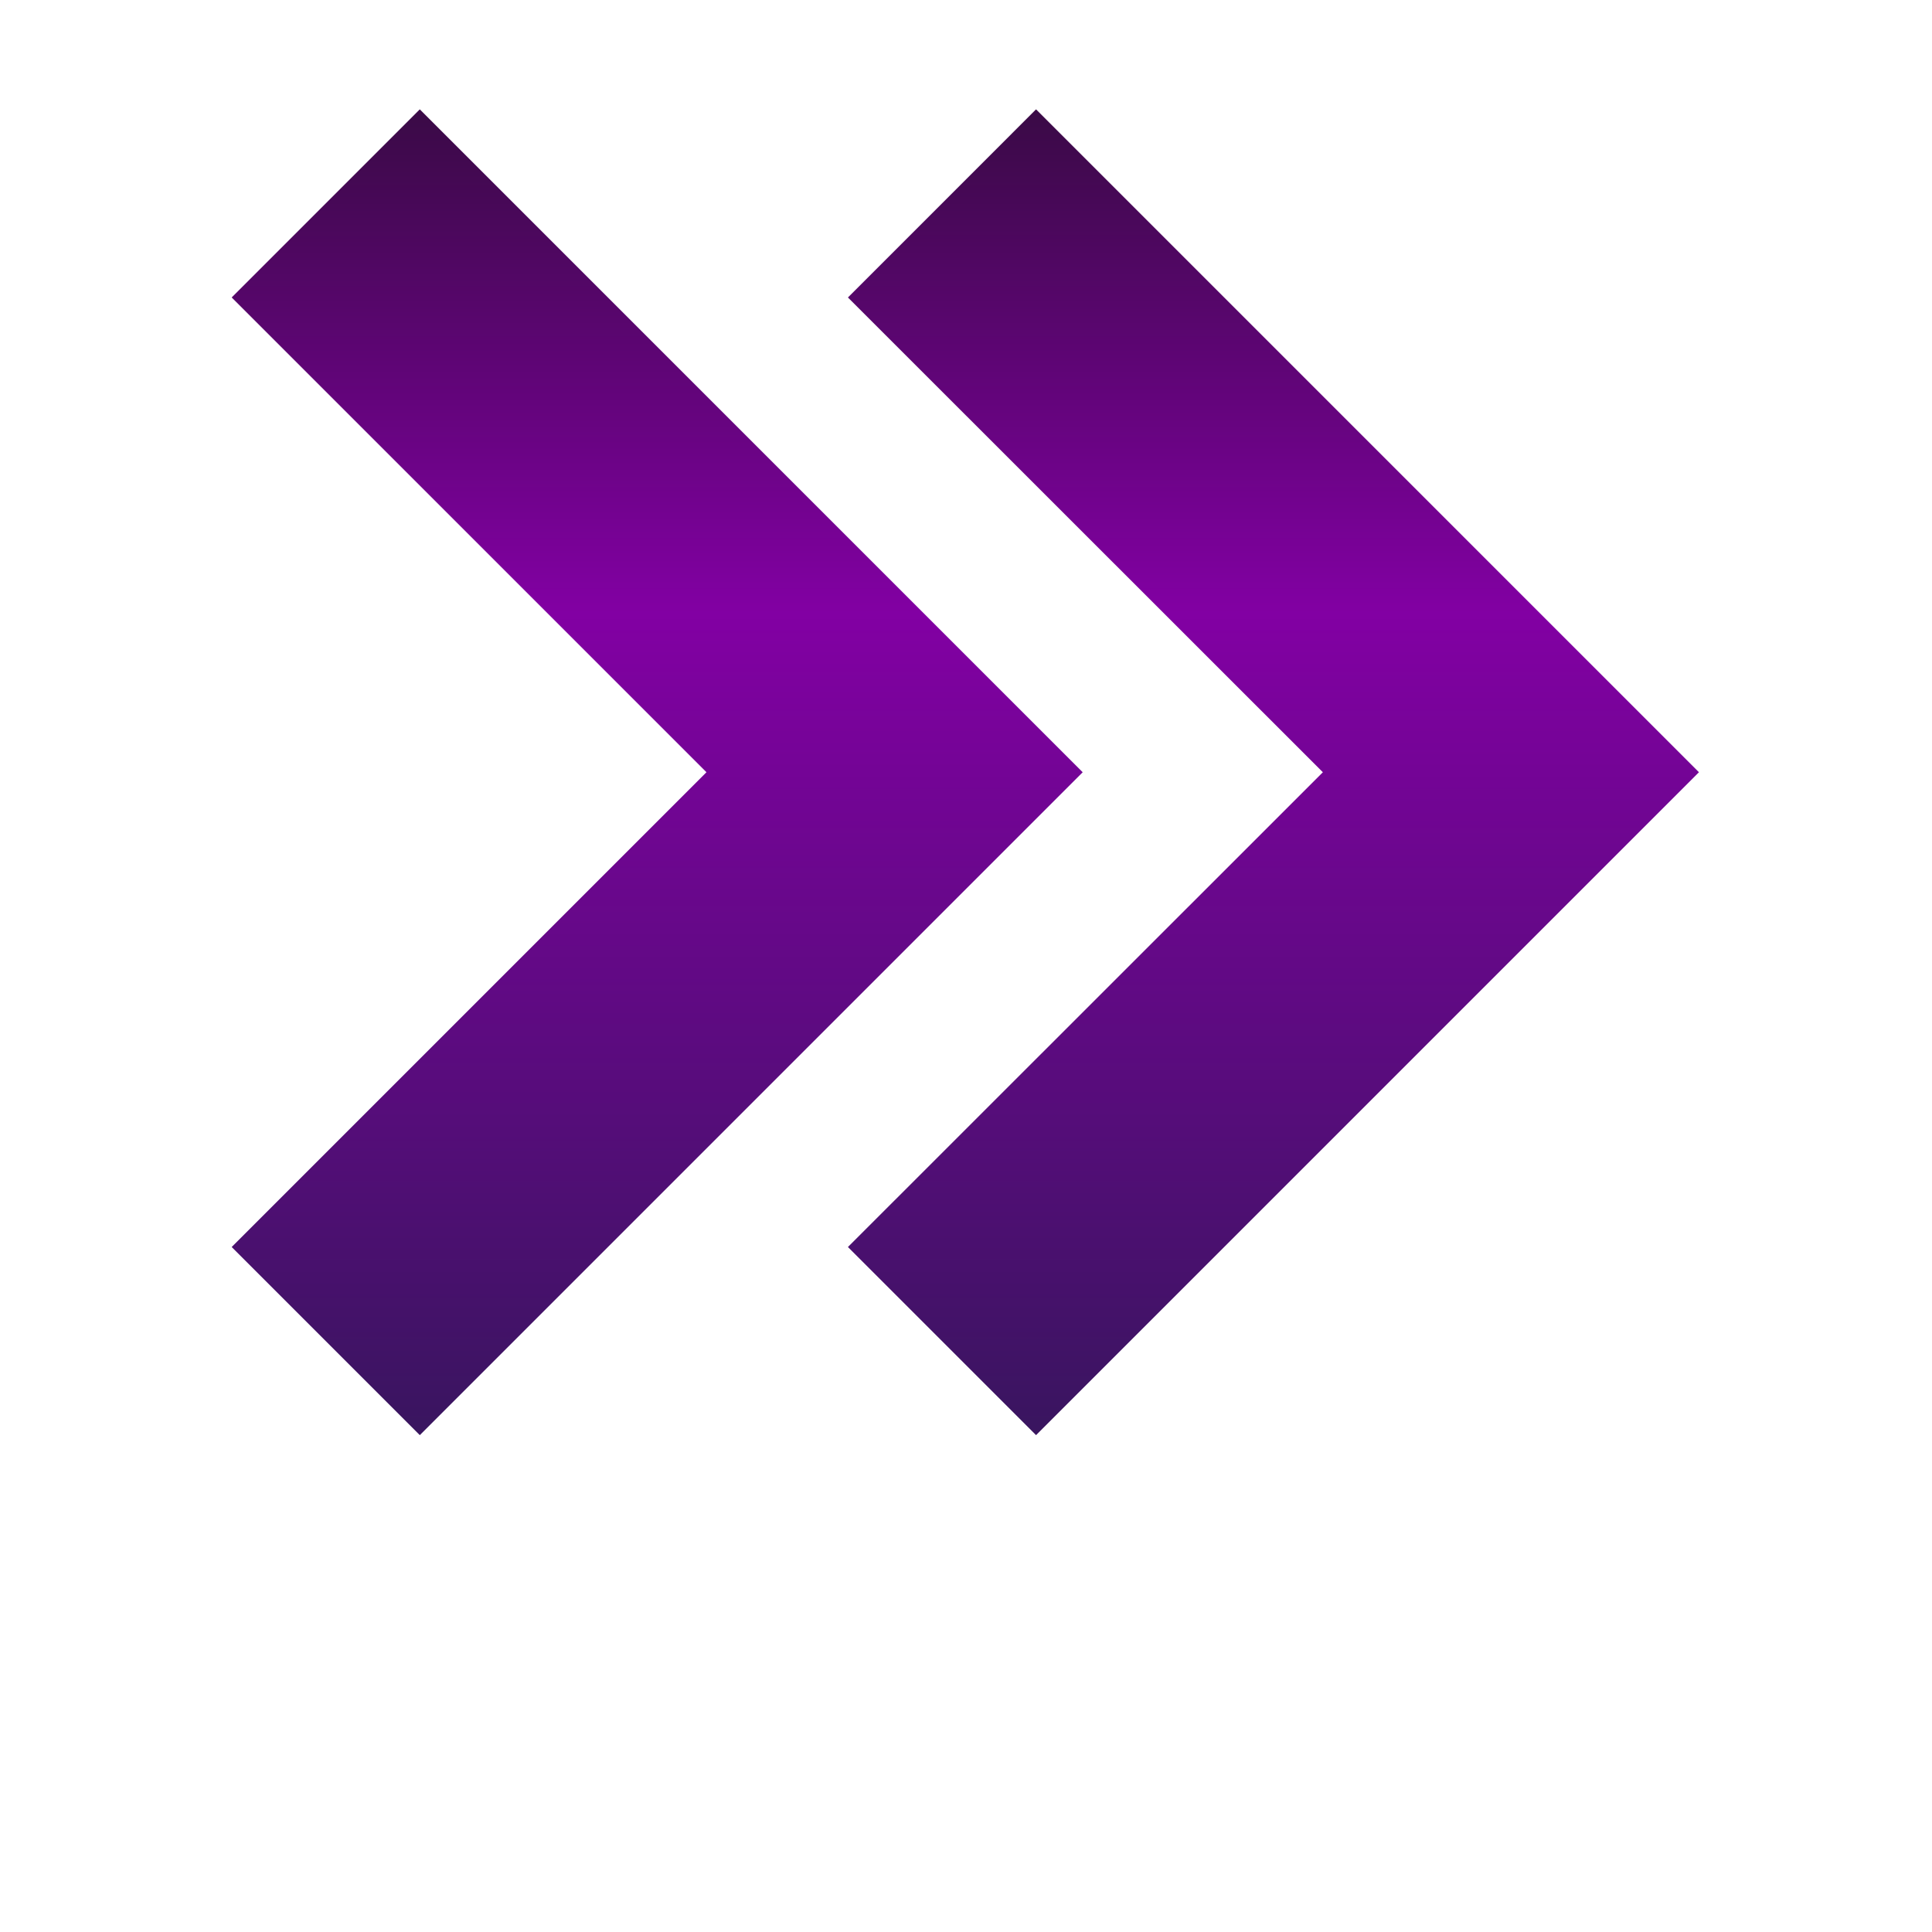
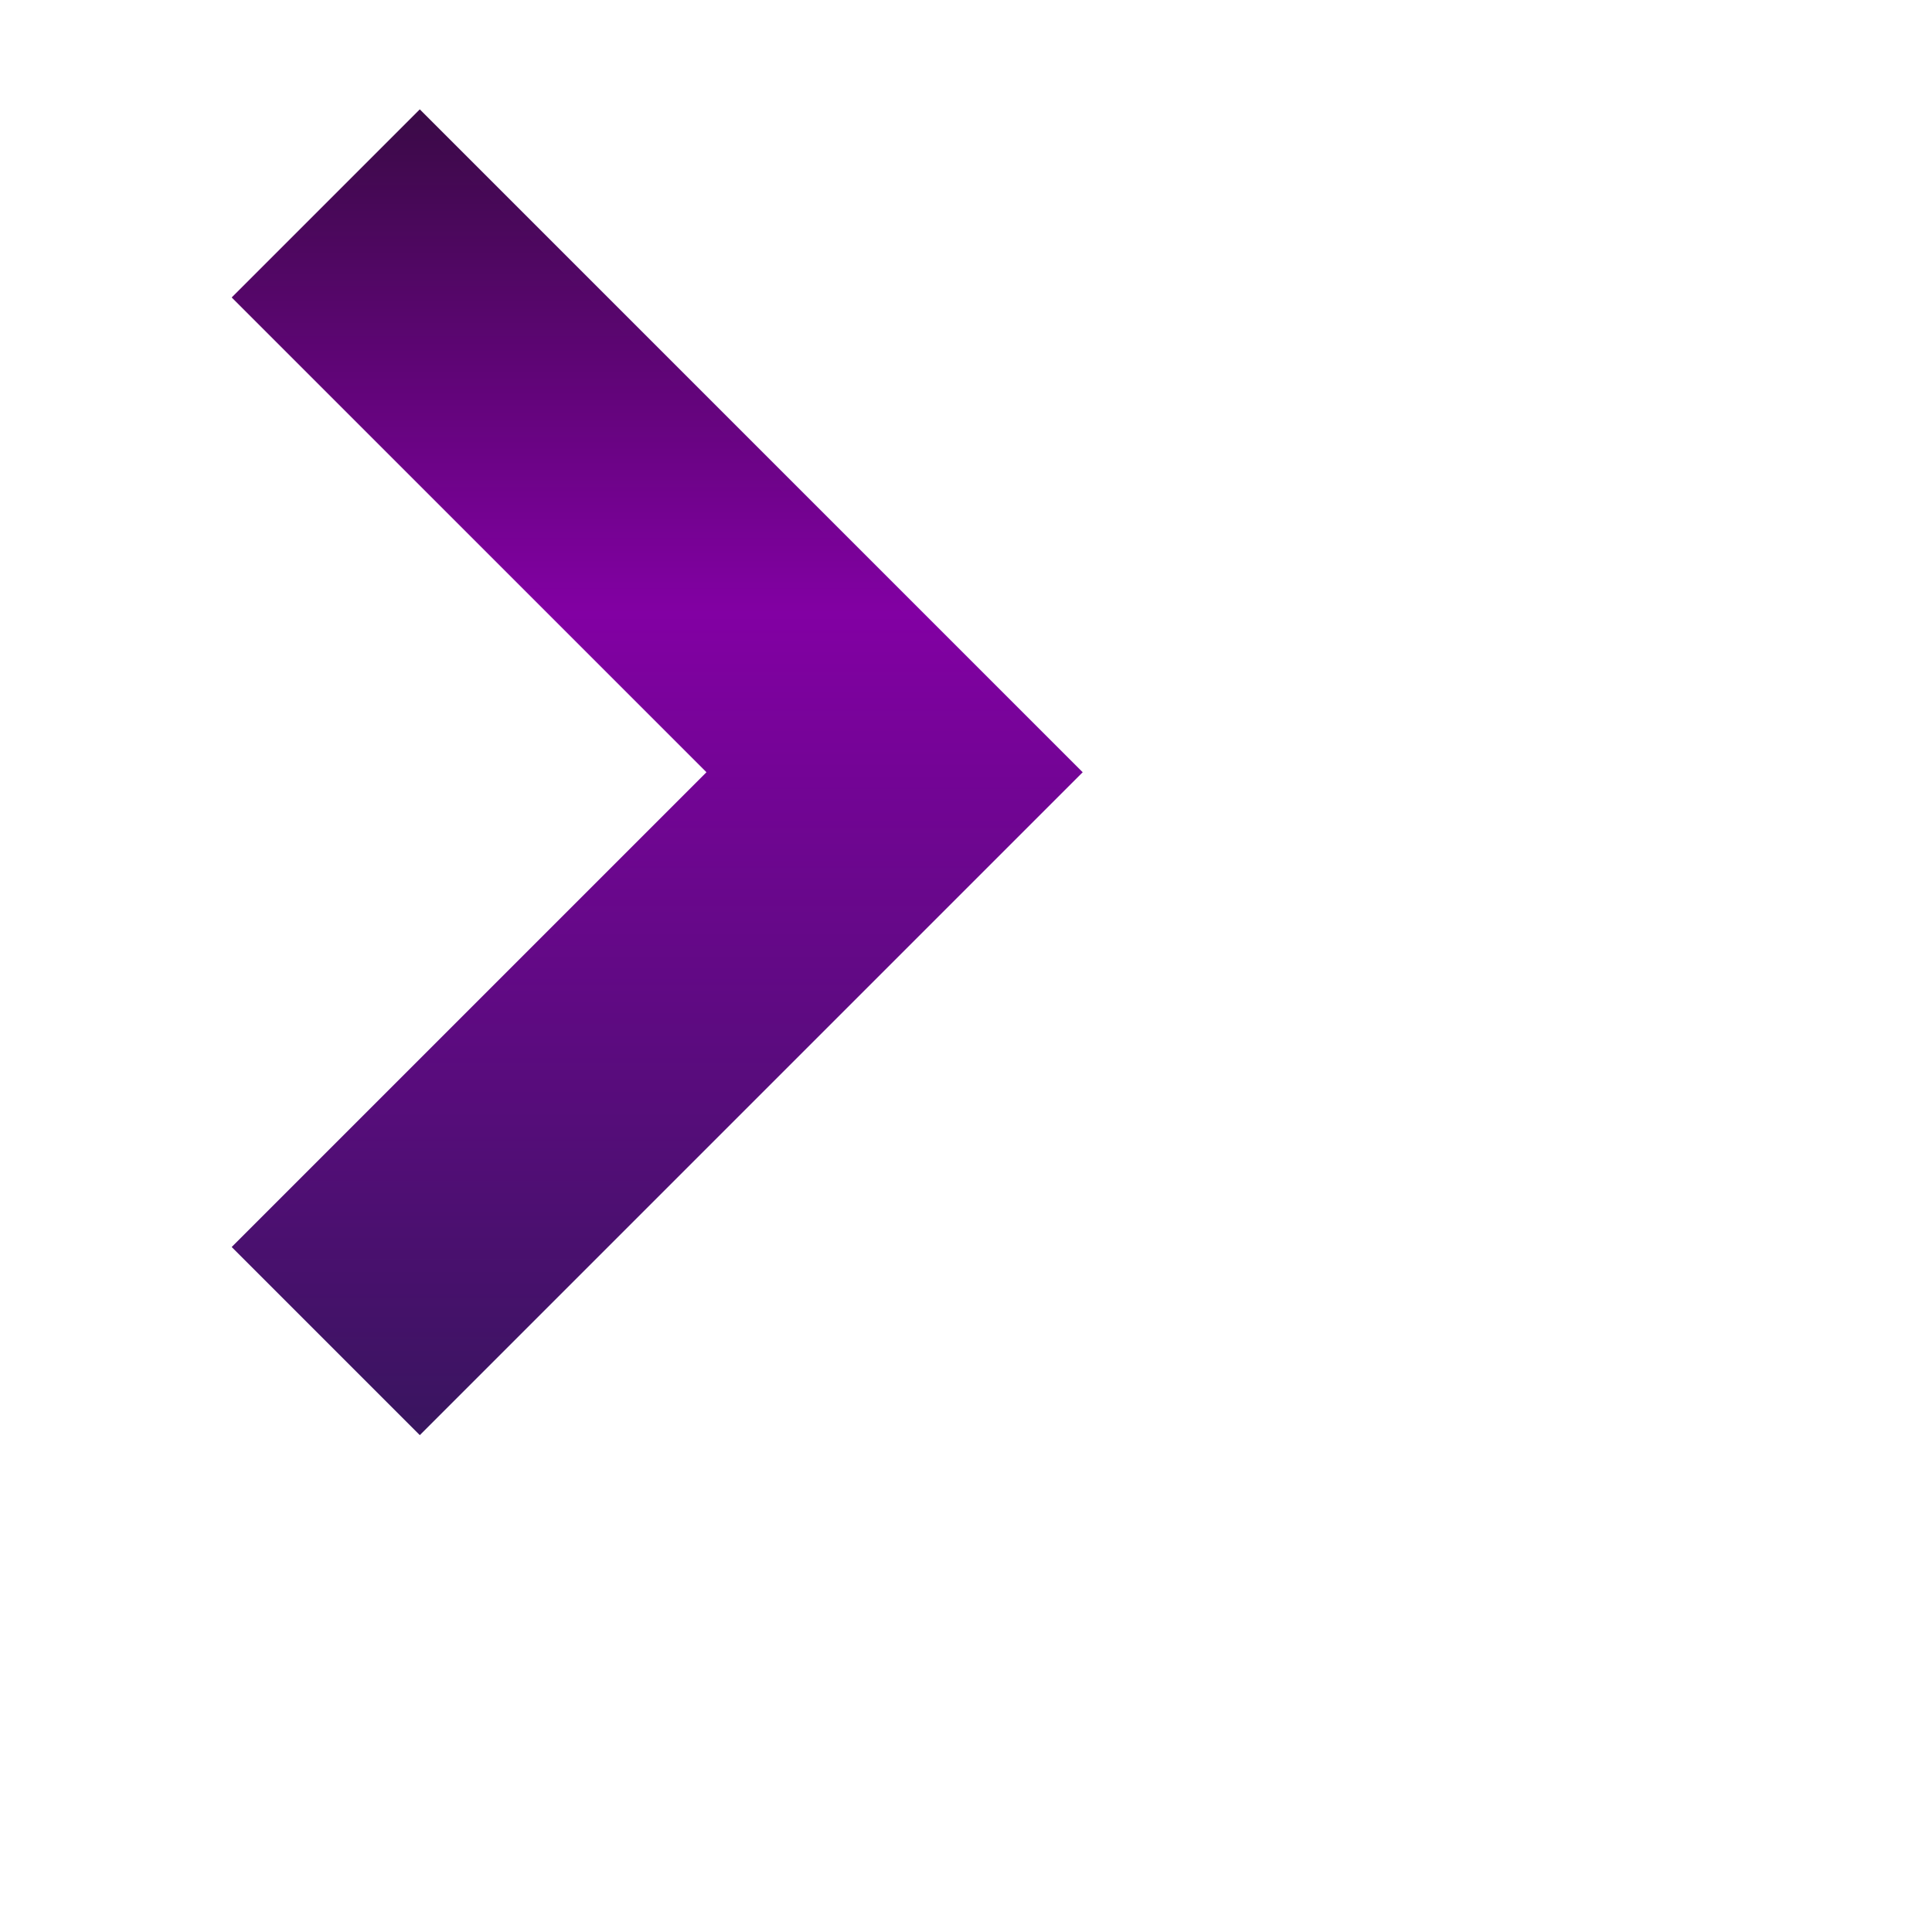
<svg xmlns="http://www.w3.org/2000/svg" width="934" height="934" viewBox="0 0 934 934" fill="none">
-   <path d="M409.92 143.813L639.52 373.333L409.92 602.853L500.863 693.796L821.329 373.329L500.863 52.862L409.92 143.813Z" fill="url(#paint0_linear_2041_22)" />
  <path d="M202.947 693.8L523.413 373.333L202.947 52.866L112.004 143.809L341.524 373.329L112.004 602.849L202.947 693.8Z" fill="url(#paint1_linear_2041_22)" />
  <defs>
    <linearGradient id="paint0_linear_2041_22" x1="615.625" y1="52.862" x2="615.625" y2="693.796" gradientUnits="userSpaceOnUse">
      <stop stop-color="#3A0A46" />
      <stop offset="0.38" stop-color="#8200A3" />
      <stop offset="1" stop-color="#39155F" />
    </linearGradient>
    <linearGradient id="paint1_linear_2041_22" x1="317.709" y1="52.866" x2="317.709" y2="693.8" gradientUnits="userSpaceOnUse">
      <stop stop-color="#3A0A46" />
      <stop offset="0.38" stop-color="#8200A3" />
      <stop offset="1" stop-color="#39155F" />
    </linearGradient>
  </defs>
</svg>